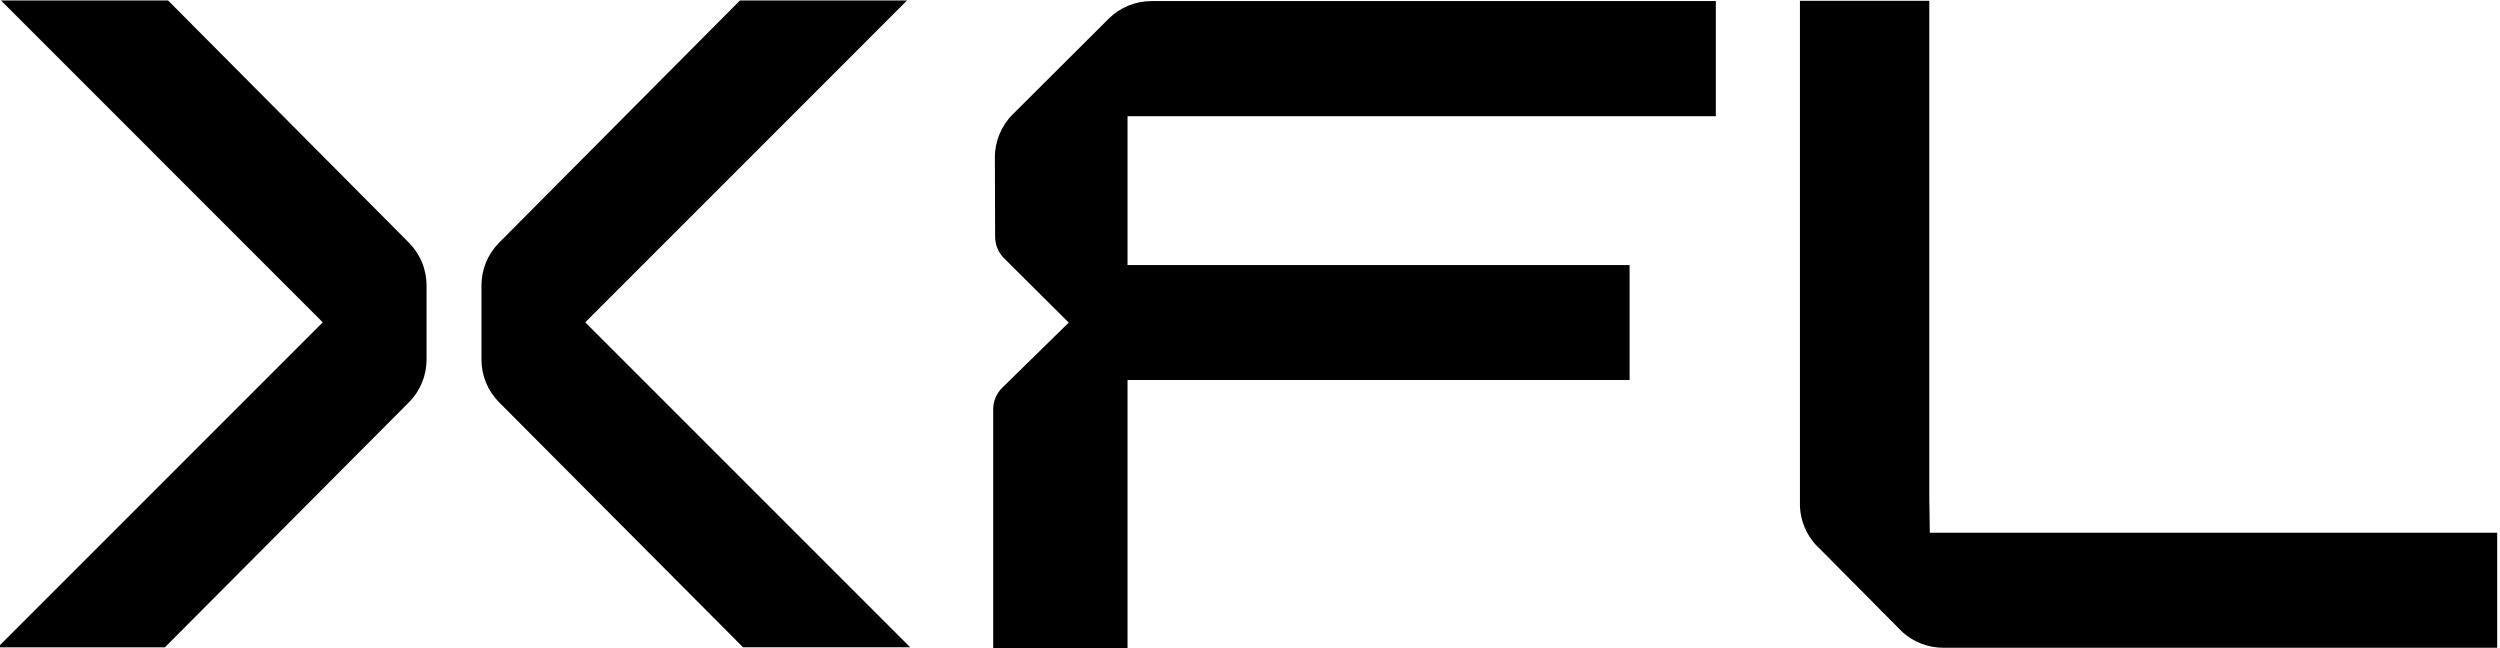
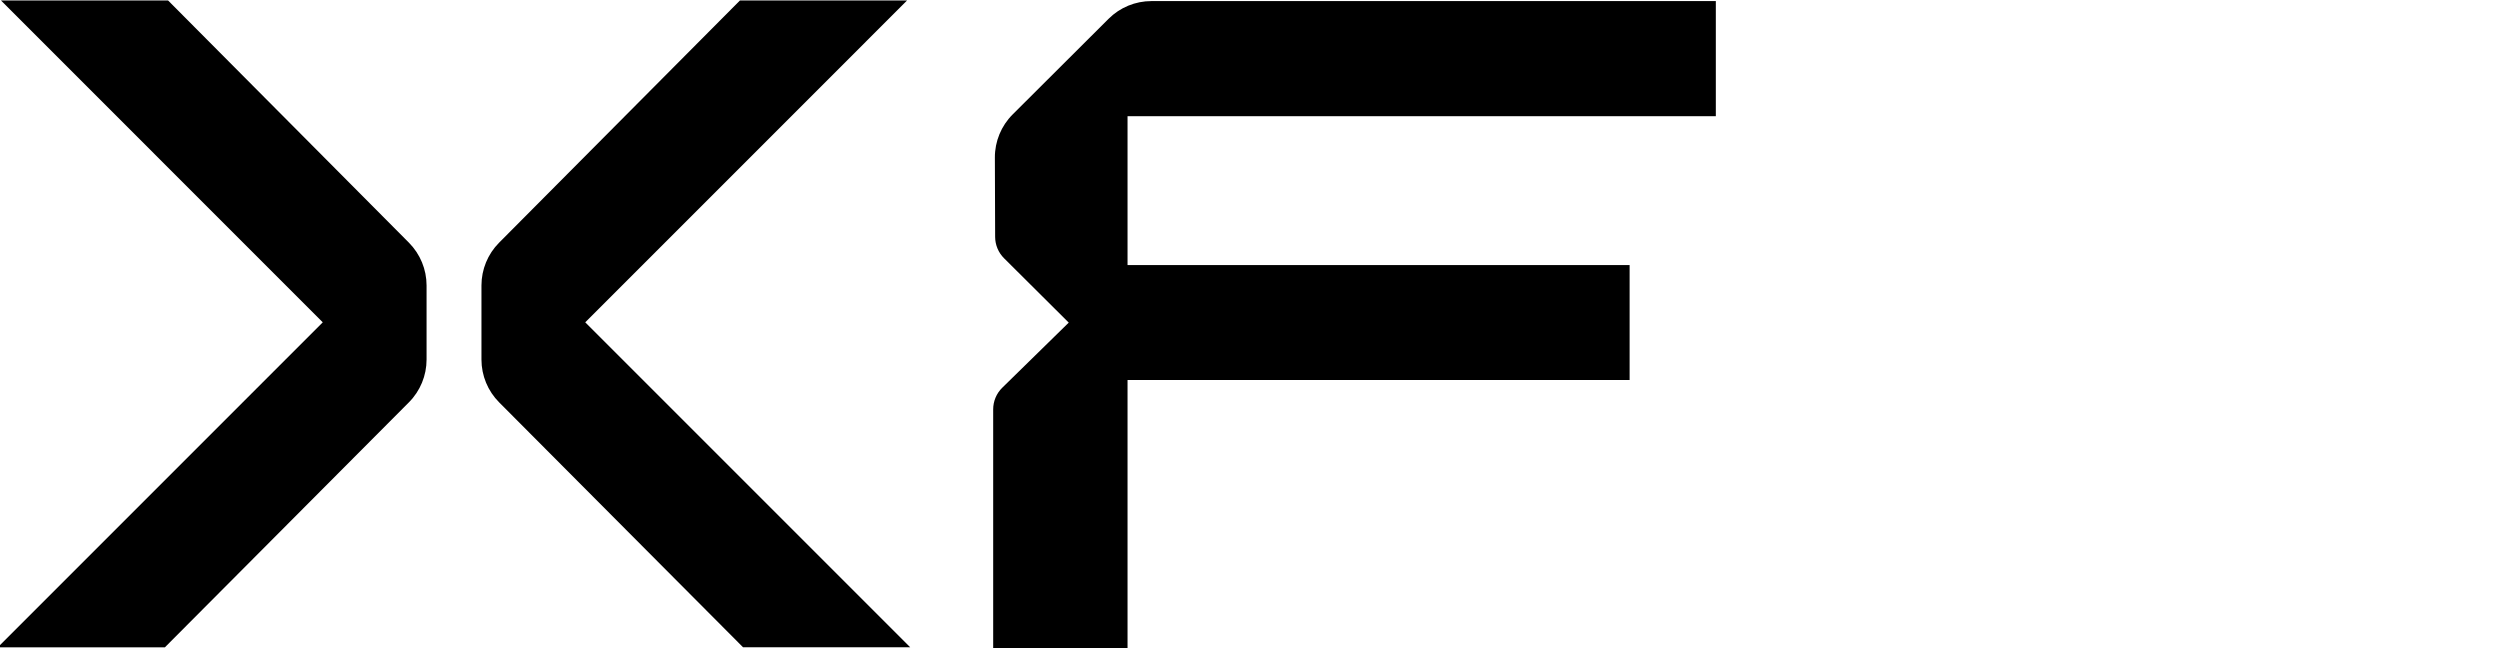
<svg xmlns="http://www.w3.org/2000/svg" version="1.1" viewBox="0 0 102.237 26.486">
  <g transform="matrix(1.333,0,0,-1.333,-356.882,79.25)">
    <path d="m 301.739,58.876 -2.943,-2.934 c -0.351,-0.35 -0.548,-0.827 -0.546,-1.323 l 0.008,-2.434 c 9.8e-4,-0.246 0.099,-0.482 0.274,-0.656 l 1.984,-1.974 -2.039,-1.997 c -0.179,-0.175 -0.279,-0.415 -0.279,-0.665 v -7.32 h 4.122 v 8.222 h 15.403 v 3.526 h -15.403 v 4.567 h 18.048 v 3.531 h -17.316 c -0.492,0 -0.964,-0.195 -1.313,-0.543" />
-     <path d="m 326.933,43.109 -0.016,1.043 v 15.275 h -3.969 v -15.433 c 0,-0.526 0.223,-1.028 0.613,-1.381 l 2.533,-2.553 c 0.341,-0.308 0.786,-0.479 1.246,-0.479 h 16.999 v 3.528 H 327.96 Z" />
    <path d="m 295.556,59.438 h -5.127 l -7.389,-7.431 c -0.347,-0.349 -0.541,-0.82 -0.541,-1.312 v -2.273 c 0,-0.493 0.195,-0.965 0.542,-1.313 l 7.484,-7.515 h 5.128 l -9.97,9.97 z" />
    <path d="m 272.885,59.438 h -5.127 l 9.872,-9.874 -9.969,-9.97 h 5.127 l 7.485,7.515 c 0.347,0.348 0.542,0.82 0.542,1.313 v 2.273 c 0,0.492 -0.195,0.963 -0.541,1.312 z" />
  </g>
</svg>